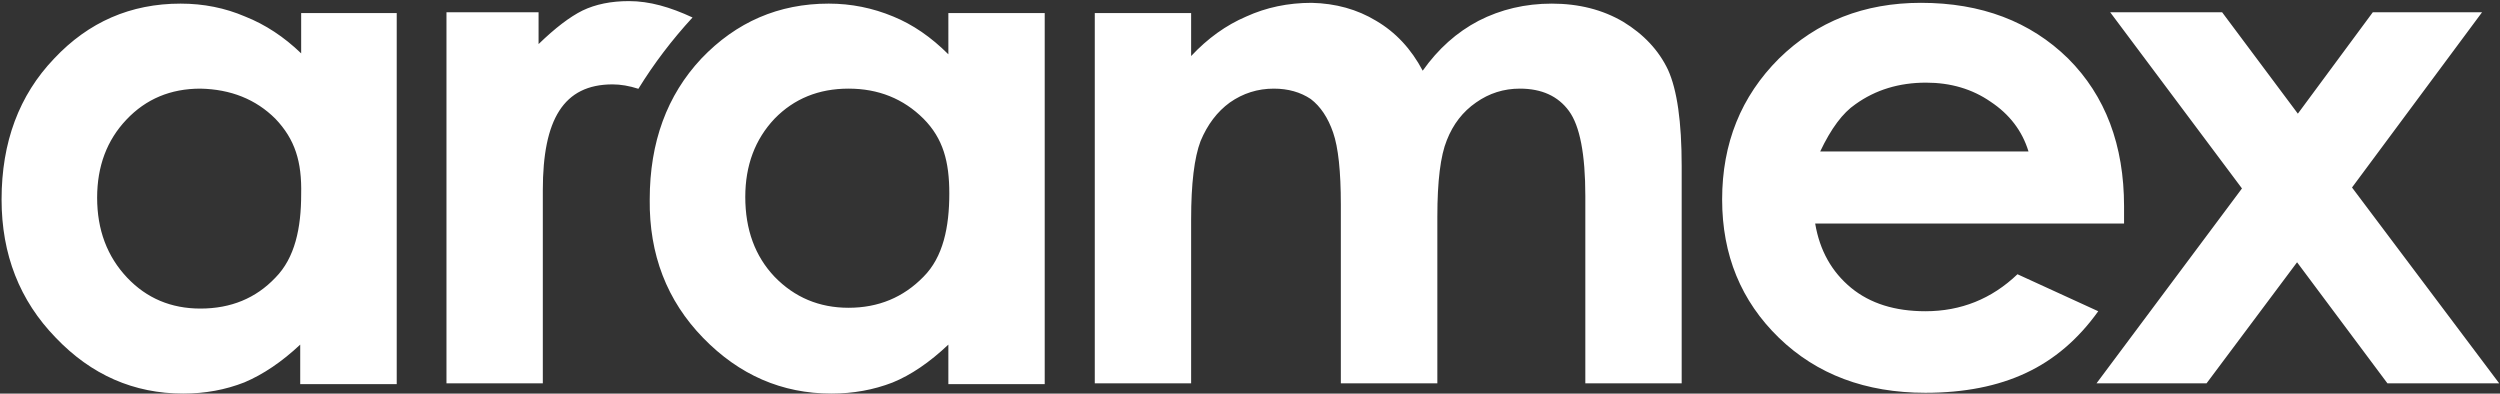
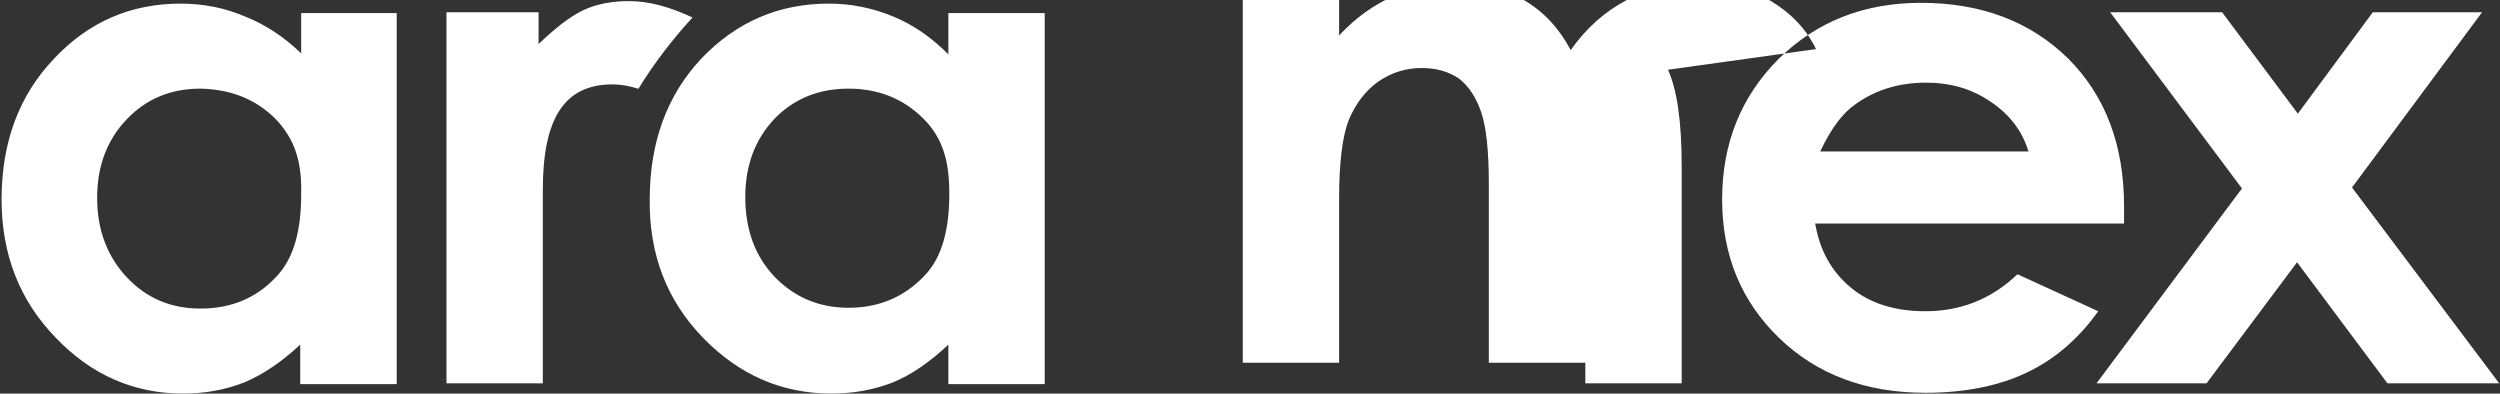
<svg xmlns="http://www.w3.org/2000/svg" version="1.2" viewBox="0 0 1588 250" width="1588" height="250">
  <rect x="0" y="0" width="1588" height="250" fill="#333333" stroke="none" />
  <title>aramex-annual-report-2023-en-2-pdf-svg-svg</title>
  <style>
		.s0 { fill: #ffffff } 
	</style>
  <g id="Clip-Path: Page 1">
    <g id="Page 1">
-       <path id="Path 3" fill-rule="evenodd" class="s0" d="m191.3 8.3h60.7v235.7h-61.3v-25.1q-17.5 16.4-35.5 24-18.1 7.1-38.8 7.1-47.1 0-81-35.5-34.4-35.4-34.4-87.8 0-54.6 33.4-89.5 32.8-34.9 80.3-34.9 21.9 0 41 8.2 19.2 7.6 35.6 23.4zm0 115.2c0.5-20.8-3.9-35-16.4-48.1q-18.6-18.5-47.6-19.1-28.4 0-47 19.7-18.6 19.6-18.6 49.6 0 30.6 19.1 50.8 18.6 19.6 46.5 19.6 29 0 47.6-19.6c12.5-12.6 16.4-31.7 16.4-52.9zm411.1-115.2h61.2v235.7h-61.2v-25.1q-18 17-35.5 24.1-18.1 7-38.8 7-47.1 0-81.5-35.4-34.5-35.5-33.9-87.9 0-54.5 32.8-89.5 33.3-34.9 80.9-34.9 21.3 0 41 8.2 18.6 7.6 35 24zm0.6 114.6c0-20.2-3.9-34.9-16.4-47.5q-19.2-19.1-47.6-19.1-28.4 0-47 19.1-18.6 19.7-18.6 49.7 0 31.1 18.6 50.7 19.1 19.7 47 19.7 28.4 0 47.6-19.7c12.5-12.5 16.4-31.6 16.4-52.9zm456.5-78.6q8.7 19.1 8.7 61.1v138.1h-61.2v-119q0-39.8-10.4-54-10.4-14.2-31.2-14.2-15.3 0-27.8 8.8-12.6 8.7-18.6 24-6 14.7-6 48.5v105.9h-61.3v-113.5q0-31.7-4.9-45.8-4.9-14.2-14.2-21.3-9.9-6.6-23.5-6.6-15.3 0-27.9 8.8-12 8.7-18.6 24.5-6 15.8-6 49.7v104.2h-61.2v-235.2h61.2v27.3q15.8-16.9 35-25.1 19.1-8.7 41.5-8.7 23 0.5 41 11.4 18.6 10.9 29.6 31.7 14.7-20.8 35.5-31.7 21.3-10.9 46.5-10.9 25.7 0 45.3 11.5 19.7 12 28.5 30.5zm273.3 153.4q-19.1 26.7-45.9 39.2-26.8 12.6-63.9 12.6-56.9 0-93-34.9-36.1-35-36.1-87.9 0-53.5 36.1-89.5 36.1-35.4 90.2-35.4 57.4 0 93.5 35.4 35.5 35.5 35.5 93.9v10.9h-196.2q4.3 25.6 22.9 40.9 18.1 14.8 47.1 14.8 33.9 0 58.5-23.5zm-176.6-101.5h132.3q-6-19.6-24.1-31.6-17.5-12.1-41-12.1-25.7 0-44.8 13.7-12.1 8.2-22.4 30zm431.3 147.3h-71l-57.4-76.9-57.5 76.9h-69.9l92.4-123.8-83.7-111.9h71.1l48.1 64.4 47.6-64.4h69.4l-82.6 111.3zm-1147.6-232.4q-19.6 21.3-34.4 45.3-8.7-2.8-16.4-2.8c-31.2 0-44.3 22.4-44.3 67.1v122.8h-61.2v-235.7h58.5v20.2q15.8-15.3 27.9-21.3 12.5-6 29.5-6c13.1 0 26.2 3.8 40.4 10.4z" />
+       <path id="Path 3" fill-rule="evenodd" class="s0" d="m191.3 8.3h60.7v235.7h-61.3v-25.1q-17.5 16.4-35.5 24-18.1 7.1-38.8 7.1-47.1 0-81-35.5-34.4-35.4-34.4-87.8 0-54.6 33.4-89.5 32.8-34.9 80.3-34.9 21.9 0 41 8.2 19.2 7.6 35.6 23.4zm0 115.2c0.5-20.8-3.9-35-16.4-48.1q-18.6-18.5-47.6-19.1-28.4 0-47 19.7-18.6 19.6-18.6 49.6 0 30.6 19.1 50.8 18.6 19.6 46.5 19.6 29 0 47.6-19.6c12.5-12.6 16.4-31.7 16.4-52.9zm411.1-115.2h61.2v235.7h-61.2v-25.1q-18 17-35.5 24.1-18.1 7-38.8 7-47.1 0-81.5-35.4-34.5-35.5-33.9-87.9 0-54.5 32.8-89.5 33.3-34.9 80.9-34.9 21.3 0 41 8.2 18.6 7.6 35 24zm0.6 114.6c0-20.2-3.9-34.9-16.4-47.5q-19.2-19.1-47.6-19.1-28.4 0-47 19.1-18.6 19.7-18.6 49.7 0 31.1 18.6 50.7 19.1 19.7 47 19.7 28.4 0 47.6-19.7c12.5-12.5 16.4-31.6 16.4-52.9zm456.5-78.6q8.7 19.1 8.7 61.1v138.1h-61.2v-119v105.9h-61.3v-113.5q0-31.7-4.9-45.8-4.9-14.2-14.2-21.3-9.9-6.6-23.5-6.6-15.3 0-27.9 8.8-12 8.7-18.6 24.5-6 15.8-6 49.7v104.2h-61.2v-235.2h61.2v27.3q15.8-16.9 35-25.1 19.1-8.7 41.5-8.7 23 0.5 41 11.4 18.6 10.9 29.6 31.7 14.7-20.8 35.5-31.7 21.3-10.9 46.5-10.9 25.7 0 45.3 11.5 19.7 12 28.5 30.5zm273.3 153.4q-19.1 26.7-45.9 39.2-26.8 12.6-63.9 12.6-56.9 0-93-34.9-36.1-35-36.1-87.9 0-53.5 36.1-89.5 36.1-35.4 90.2-35.4 57.4 0 93.5 35.4 35.5 35.5 35.5 93.9v10.9h-196.2q4.3 25.6 22.9 40.9 18.1 14.8 47.1 14.8 33.9 0 58.5-23.5zm-176.6-101.5h132.3q-6-19.6-24.1-31.6-17.5-12.1-41-12.1-25.7 0-44.8 13.7-12.1 8.2-22.4 30zm431.3 147.3h-71l-57.4-76.9-57.5 76.9h-69.9l92.4-123.8-83.7-111.9h71.1l48.1 64.4 47.6-64.4h69.4l-82.6 111.3zm-1147.6-232.4q-19.6 21.3-34.4 45.3-8.7-2.8-16.4-2.8c-31.2 0-44.3 22.4-44.3 67.1v122.8h-61.2v-235.7h58.5v20.2q15.8-15.3 27.9-21.3 12.5-6 29.5-6c13.1 0 26.2 3.8 40.4 10.4z" />
    </g>
  </g>
</svg>